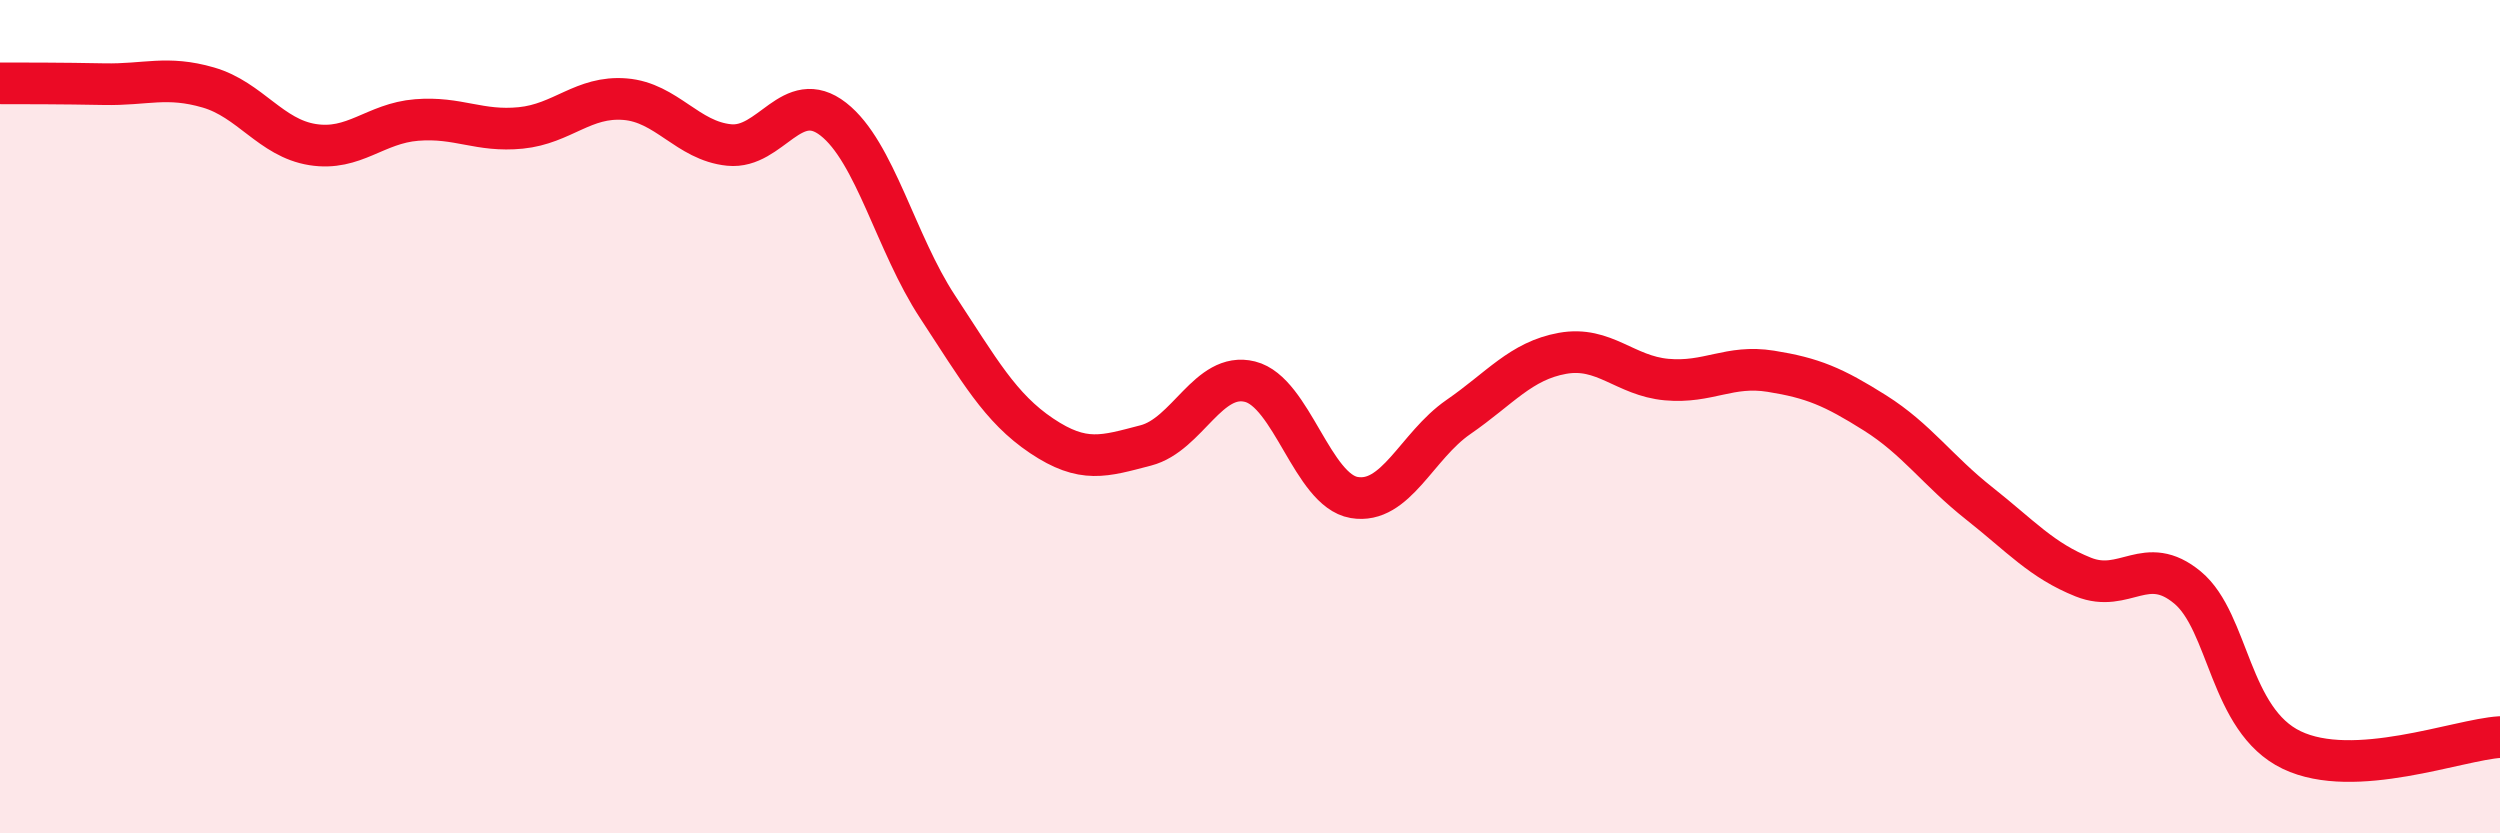
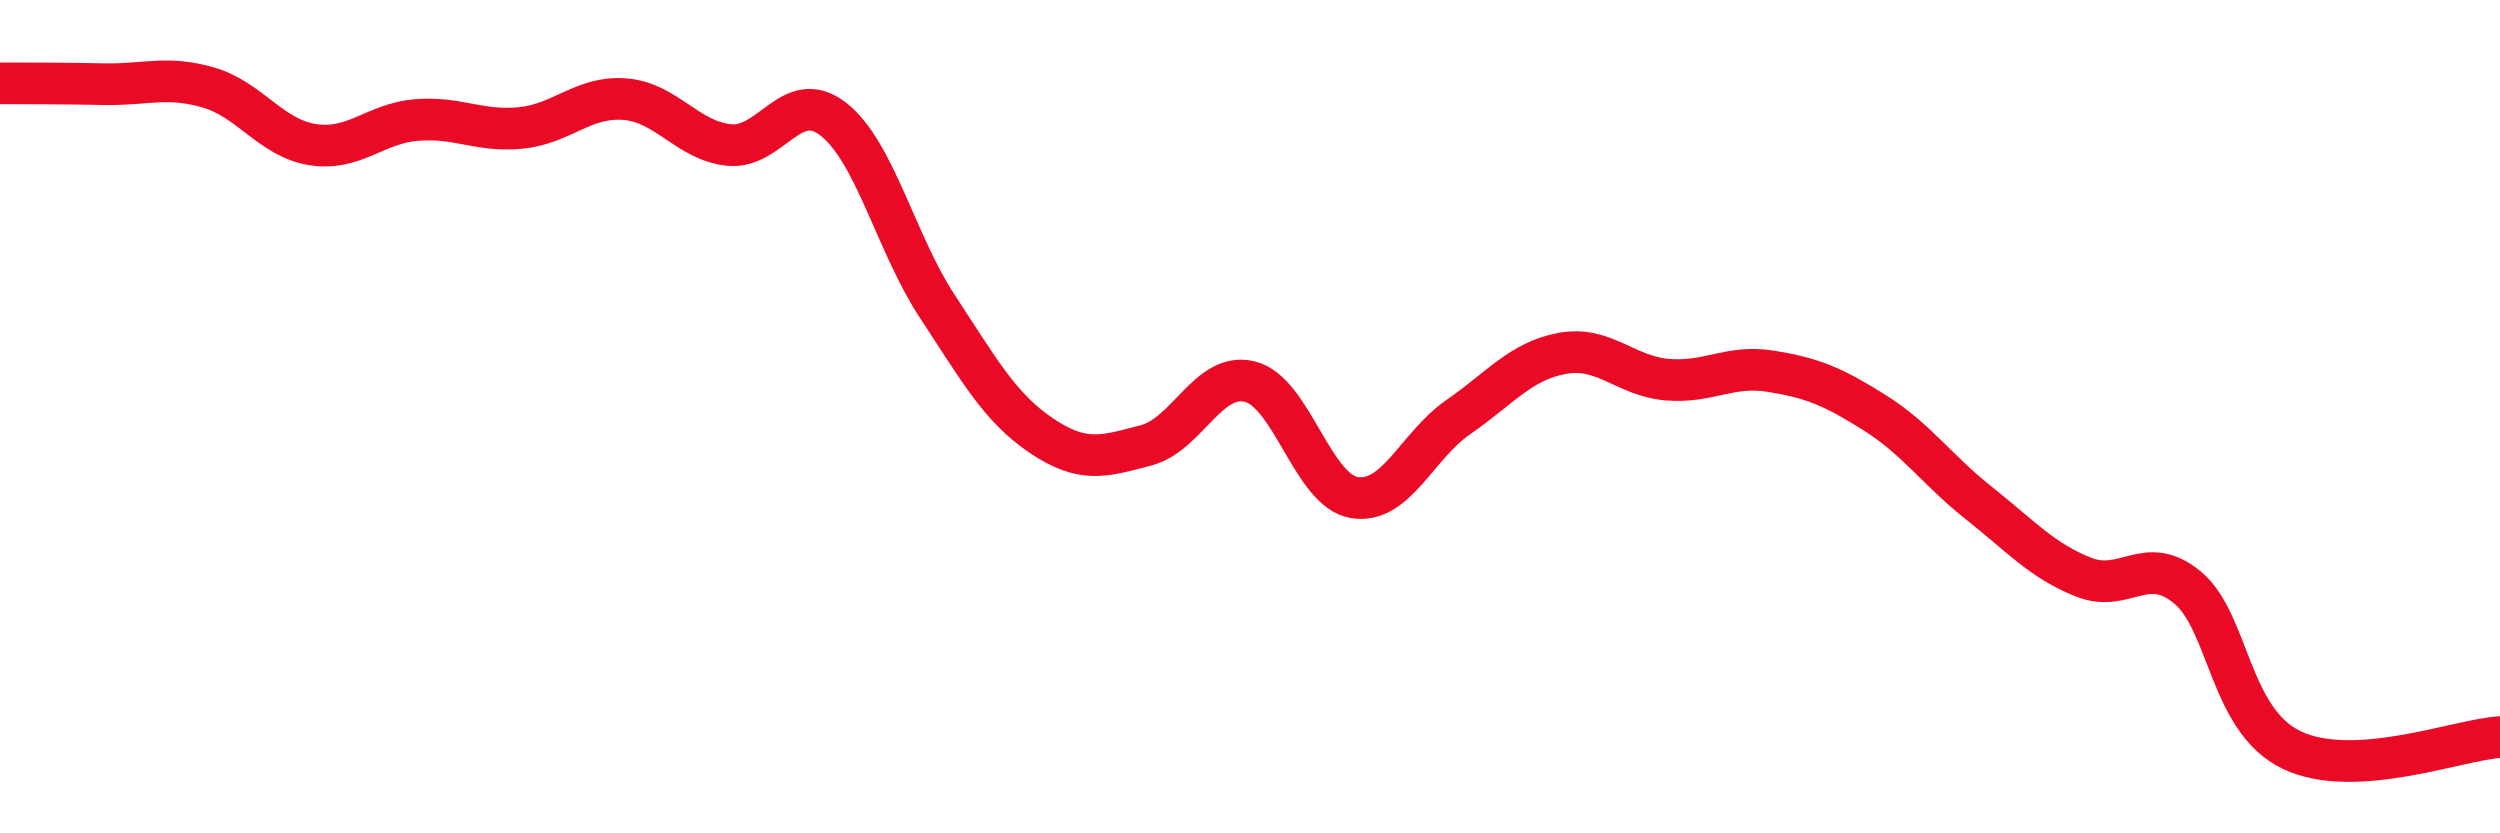
<svg xmlns="http://www.w3.org/2000/svg" width="60" height="20" viewBox="0 0 60 20">
-   <path d="M 0,2 C 0.5,2 1.5,2 2.5,2.02 C 3.5,2.04 4,1.81 5,2.1 C 6,2.39 6.5,3.31 7.5,3.47 C 8.5,3.63 9,2.96 10,2.88 C 11,2.8 11.5,3.17 12.5,3.07 C 13.5,2.97 14,2.3 15,2.38 C 16,2.46 16.5,3.38 17.5,3.48 C 18.5,3.58 19,2.08 20,2.86 C 21,3.64 21.5,5.84 22.5,7.36 C 23.5,8.88 24,9.79 25,10.46 C 26,11.13 26.5,10.95 27.5,10.69 C 28.5,10.43 29,8.91 30,9.16 C 31,9.41 31.5,11.77 32.5,11.94 C 33.5,12.11 34,10.7 35,10.01 C 36,9.32 36.5,8.66 37.5,8.48 C 38.5,8.3 39,9.02 40,9.11 C 41,9.2 41.5,8.75 42.5,8.91 C 43.5,9.07 44,9.28 45,9.91 C 46,10.54 46.5,11.29 47.5,12.08 C 48.5,12.87 49,13.45 50,13.85 C 51,14.25 51.5,13.27 52.5,14.1 C 53.5,14.93 53.5,17.28 55,18 C 56.5,18.72 59,17.75 60,17.69L60 20L0 20Z" fill="#EB0A25" opacity="0.1" stroke-linecap="round" stroke-linejoin="round" />
  <path d="M 0,2 C 0.5,2 1.5,2 2.5,2.02 C 3.5,2.04 4,1.81 5,2.1 C 6,2.39 6.5,3.31 7.5,3.47 C 8.5,3.63 9,2.96 10,2.88 C 11,2.8 11.5,3.17 12.5,3.07 C 13.5,2.97 14,2.3 15,2.38 C 16,2.46 16.5,3.38 17.5,3.48 C 18.5,3.58 19,2.08 20,2.86 C 21,3.64 21.5,5.84 22.5,7.36 C 23.5,8.88 24,9.79 25,10.46 C 26,11.13 26.5,10.95 27.5,10.69 C 28.5,10.43 29,8.91 30,9.16 C 31,9.41 31.5,11.77 32.5,11.94 C 33.5,12.11 34,10.7 35,10.01 C 36,9.32 36.5,8.66 37.5,8.48 C 38.5,8.3 39,9.02 40,9.11 C 41,9.2 41.5,8.75 42.5,8.91 C 43.5,9.07 44,9.28 45,9.91 C 46,10.54 46.5,11.29 47.5,12.08 C 48.5,12.87 49,13.45 50,13.85 C 51,14.25 51.5,13.27 52.5,14.1 C 53.5,14.93 53.5,17.28 55,18 C 56.5,18.72 59,17.75 60,17.69" stroke="#EB0A25" stroke-width="1" fill="none" stroke-linecap="round" stroke-linejoin="round" />
</svg>